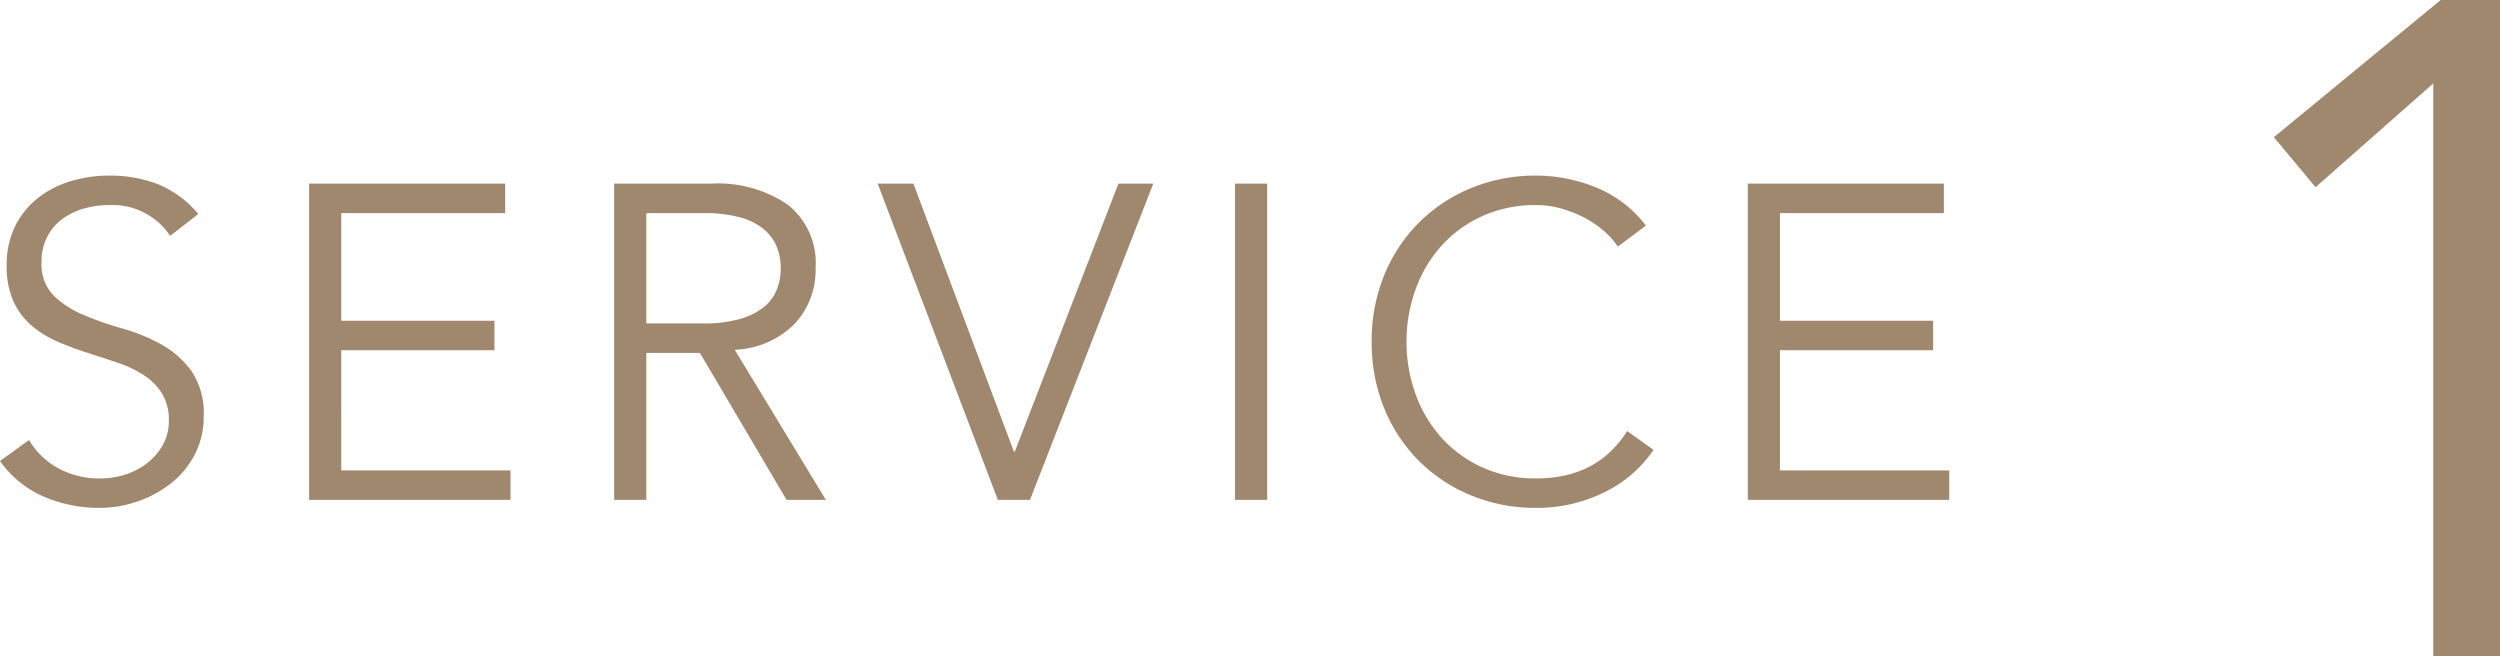
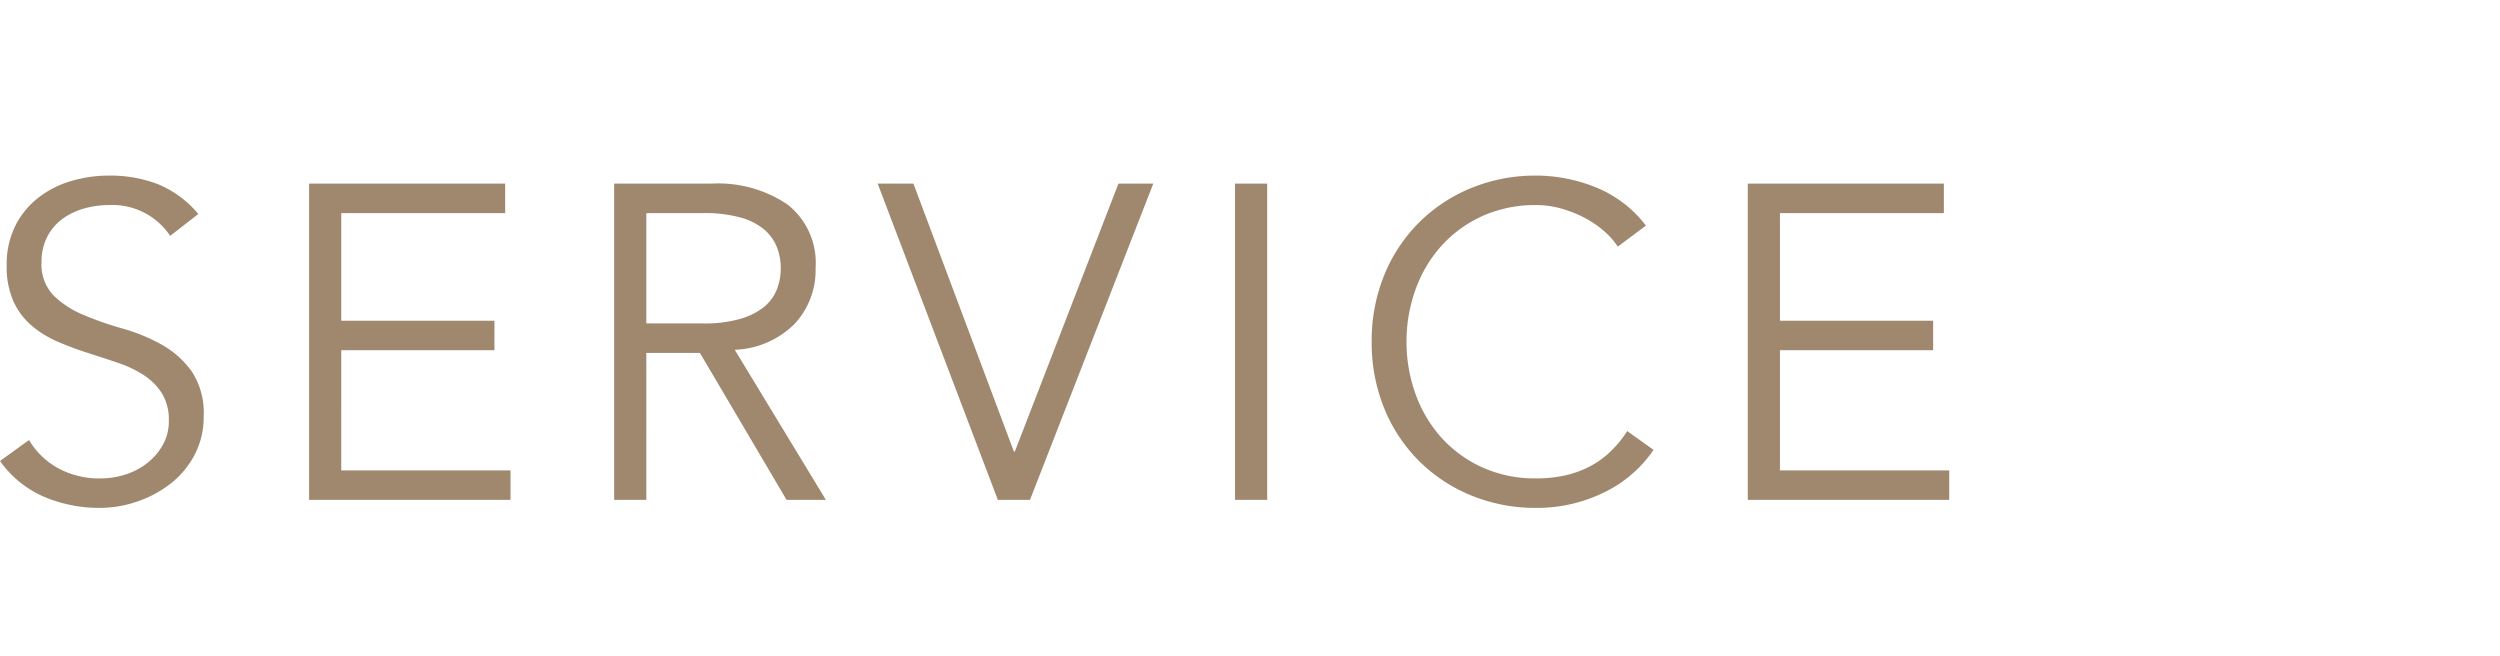
<svg xmlns="http://www.w3.org/2000/svg" width="223.884" height="58.764" viewBox="0 0 223.884 58.764">
  <g transform="translate(-222 -1176.736)">
-     <path d="M28.884,0H22.908V-51.294L12.367-42,8.632-46.48l14.94-12.284h5.312Z" transform="translate(417 1235.5)" fill="#a0886f" />
    <path d="M17.24-23.64a6.214,6.214,0,0,0-5.48-2.76,8.182,8.182,0,0,0-2.2.3,6.059,6.059,0,0,0-1.94.92,4.592,4.592,0,0,0-1.38,1.6,4.838,4.838,0,0,0-.52,2.3A3.986,3.986,0,0,0,6.8-18.3a8.546,8.546,0,0,0,2.68,1.74,29.743,29.743,0,0,0,3.5,1.22,16.07,16.07,0,0,1,3.5,1.44,8.343,8.343,0,0,1,2.68,2.38,6.726,6.726,0,0,1,1.08,4.04,7.245,7.245,0,0,1-.82,3.46,7.956,7.956,0,0,1-2.16,2.58,10.139,10.139,0,0,1-3,1.6,10.39,10.39,0,0,1-3.34.56A12.659,12.659,0,0,1,5.98-.26,9.4,9.4,0,0,1,2-3.48L4.6-5.36a6.88,6.88,0,0,0,2.56,2.5,7.672,7.672,0,0,0,3.88.94,7.159,7.159,0,0,0,2.16-.34,6.23,6.23,0,0,0,1.94-1,5.534,5.534,0,0,0,1.42-1.62,4.285,4.285,0,0,0,.56-2.2,4.52,4.52,0,0,0-.62-2.46,5.346,5.346,0,0,0-1.64-1.64,10.371,10.371,0,0,0-2.32-1.1q-1.3-.44-2.68-.88t-2.68-1a9.25,9.25,0,0,1-2.32-1.42,6.361,6.361,0,0,1-1.64-2.16A7.562,7.562,0,0,1,2.6-21a7.7,7.7,0,0,1,.78-3.56,7.383,7.383,0,0,1,2.08-2.52A8.851,8.851,0,0,1,8.4-28.56a11.9,11.9,0,0,1,3.36-.48,11.971,11.971,0,0,1,4.36.76,9.4,9.4,0,0,1,3.64,2.68Zm15.32,21H47.72V0H29.68V-28.32H47.24v2.64H32.56v9.64H46.28v2.64H32.56ZM59.88-15.8H65a11.519,11.519,0,0,0,3.26-.4,6.057,6.057,0,0,0,2.14-1.06,3.868,3.868,0,0,0,1.16-1.56,5.175,5.175,0,0,0,.36-1.94,5.068,5.068,0,0,0-.36-1.9,4.021,4.021,0,0,0-1.16-1.58,5.642,5.642,0,0,0-2.14-1.06A12.091,12.091,0,0,0,65-25.68H59.88Zm0,15.8H57V-28.32h8.72a11.1,11.1,0,0,1,6.82,1.88,6.652,6.652,0,0,1,2.5,5.68,7.078,7.078,0,0,1-1.86,4.98,7.989,7.989,0,0,1-5.38,2.34L75.96,0H72.44L64.68-13.16h-4.8ZM92.8-4.32h.08l9.28-24h3.12L94.24,0H91.36L80.6-28.32h3.2ZM115.48,0H112.6V-28.32h2.88Zm34.6-4.48a10.973,10.973,0,0,1-1.78,2.04,11.256,11.256,0,0,1-2.42,1.66,13.8,13.8,0,0,1-2.94,1.1,13.564,13.564,0,0,1-3.34.4A15.143,15.143,0,0,1,133.74-.4a14.274,14.274,0,0,1-4.68-3.1,14.223,14.223,0,0,1-3.1-4.7,15.5,15.5,0,0,1-1.12-5.96,15.5,15.5,0,0,1,1.12-5.96,14.223,14.223,0,0,1,3.1-4.7,14.274,14.274,0,0,1,4.68-3.1,15.143,15.143,0,0,1,5.86-1.12A14.313,14.313,0,0,1,144.88-28a10.647,10.647,0,0,1,4.52,3.44l-2.52,1.88a6.862,6.862,0,0,0-1.2-1.36,8.733,8.733,0,0,0-1.74-1.2,10.789,10.789,0,0,0-2.1-.84,8.12,8.12,0,0,0-2.24-.32,11.484,11.484,0,0,0-4.88,1,11.078,11.078,0,0,0-3.66,2.68,11.792,11.792,0,0,0-2.3,3.9,13.64,13.64,0,0,0-.8,4.66,13.64,13.64,0,0,0,.8,4.66,11.792,11.792,0,0,0,2.3,3.9,11.078,11.078,0,0,0,3.66,2.68,11.484,11.484,0,0,0,4.88,1,12.385,12.385,0,0,0,2.22-.2,9.221,9.221,0,0,0,2.16-.68,8.159,8.159,0,0,0,2-1.3,9.649,9.649,0,0,0,1.74-2.06ZM161.4-2.64h15.16V0H158.52V-28.32h17.56v2.64H161.4v9.64h13.72v2.64H161.4Z" transform="translate(220 1221.5)" fill="#a0886f" />
  </g>
</svg>